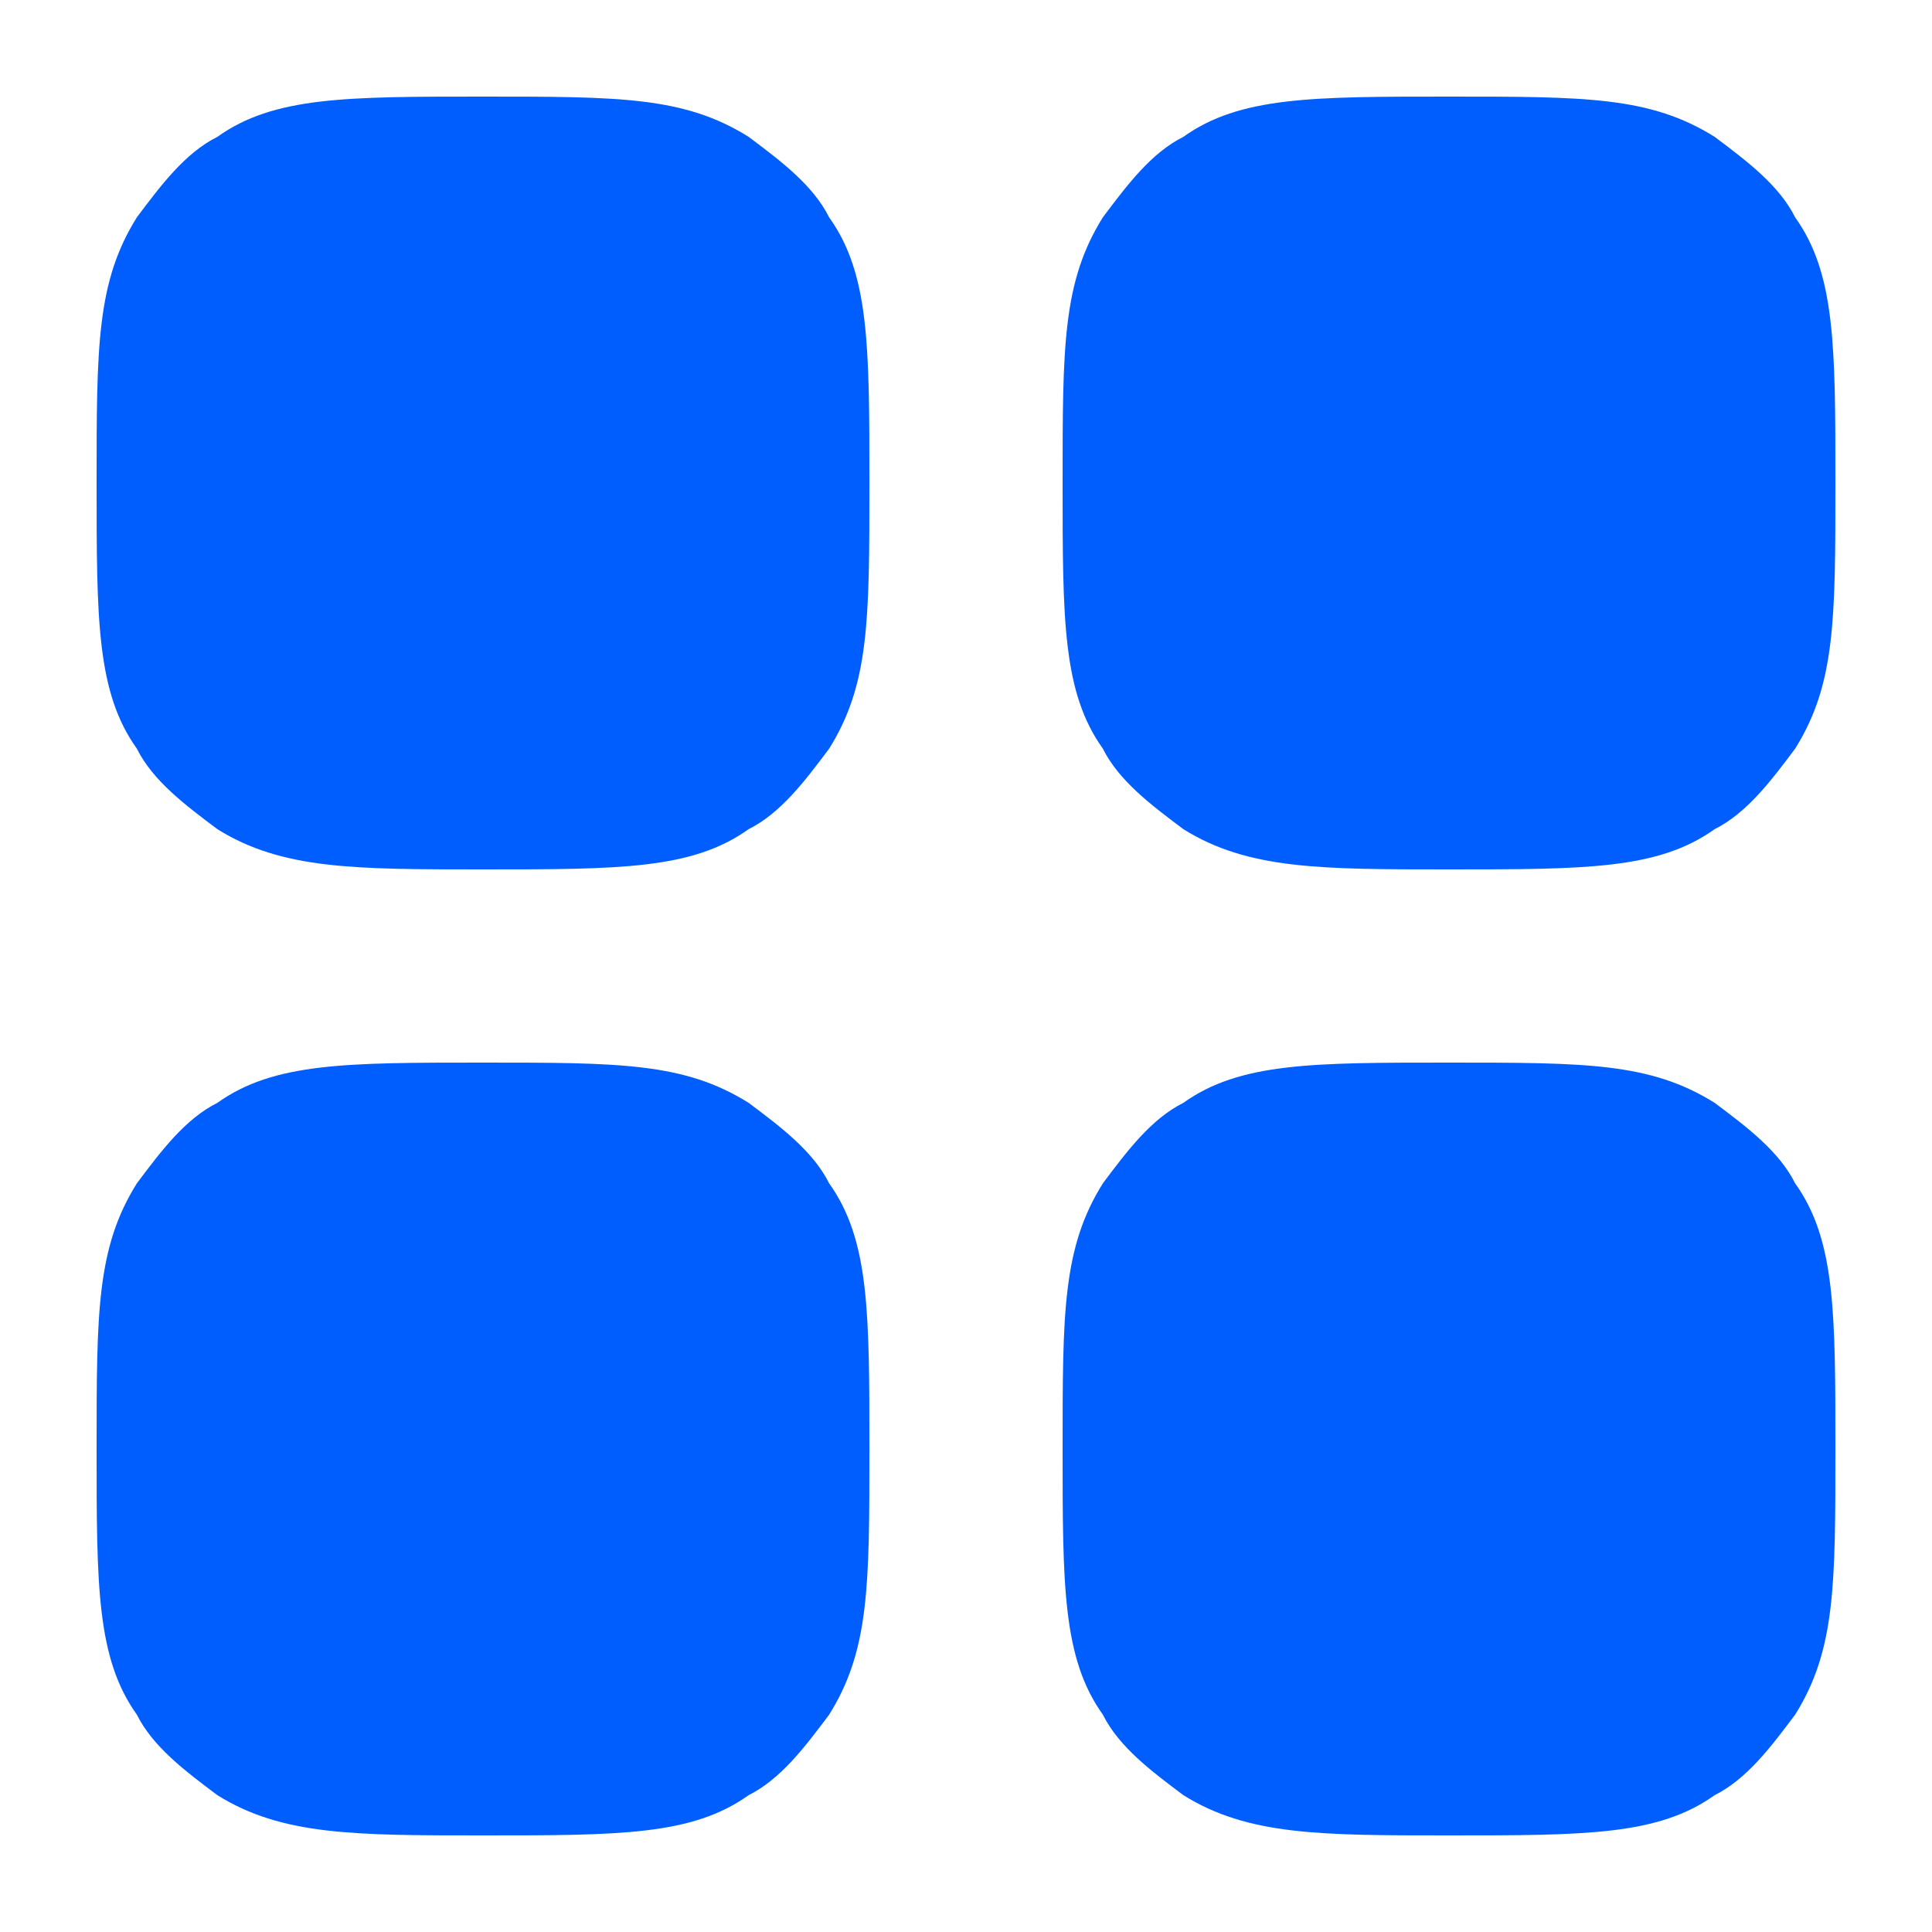
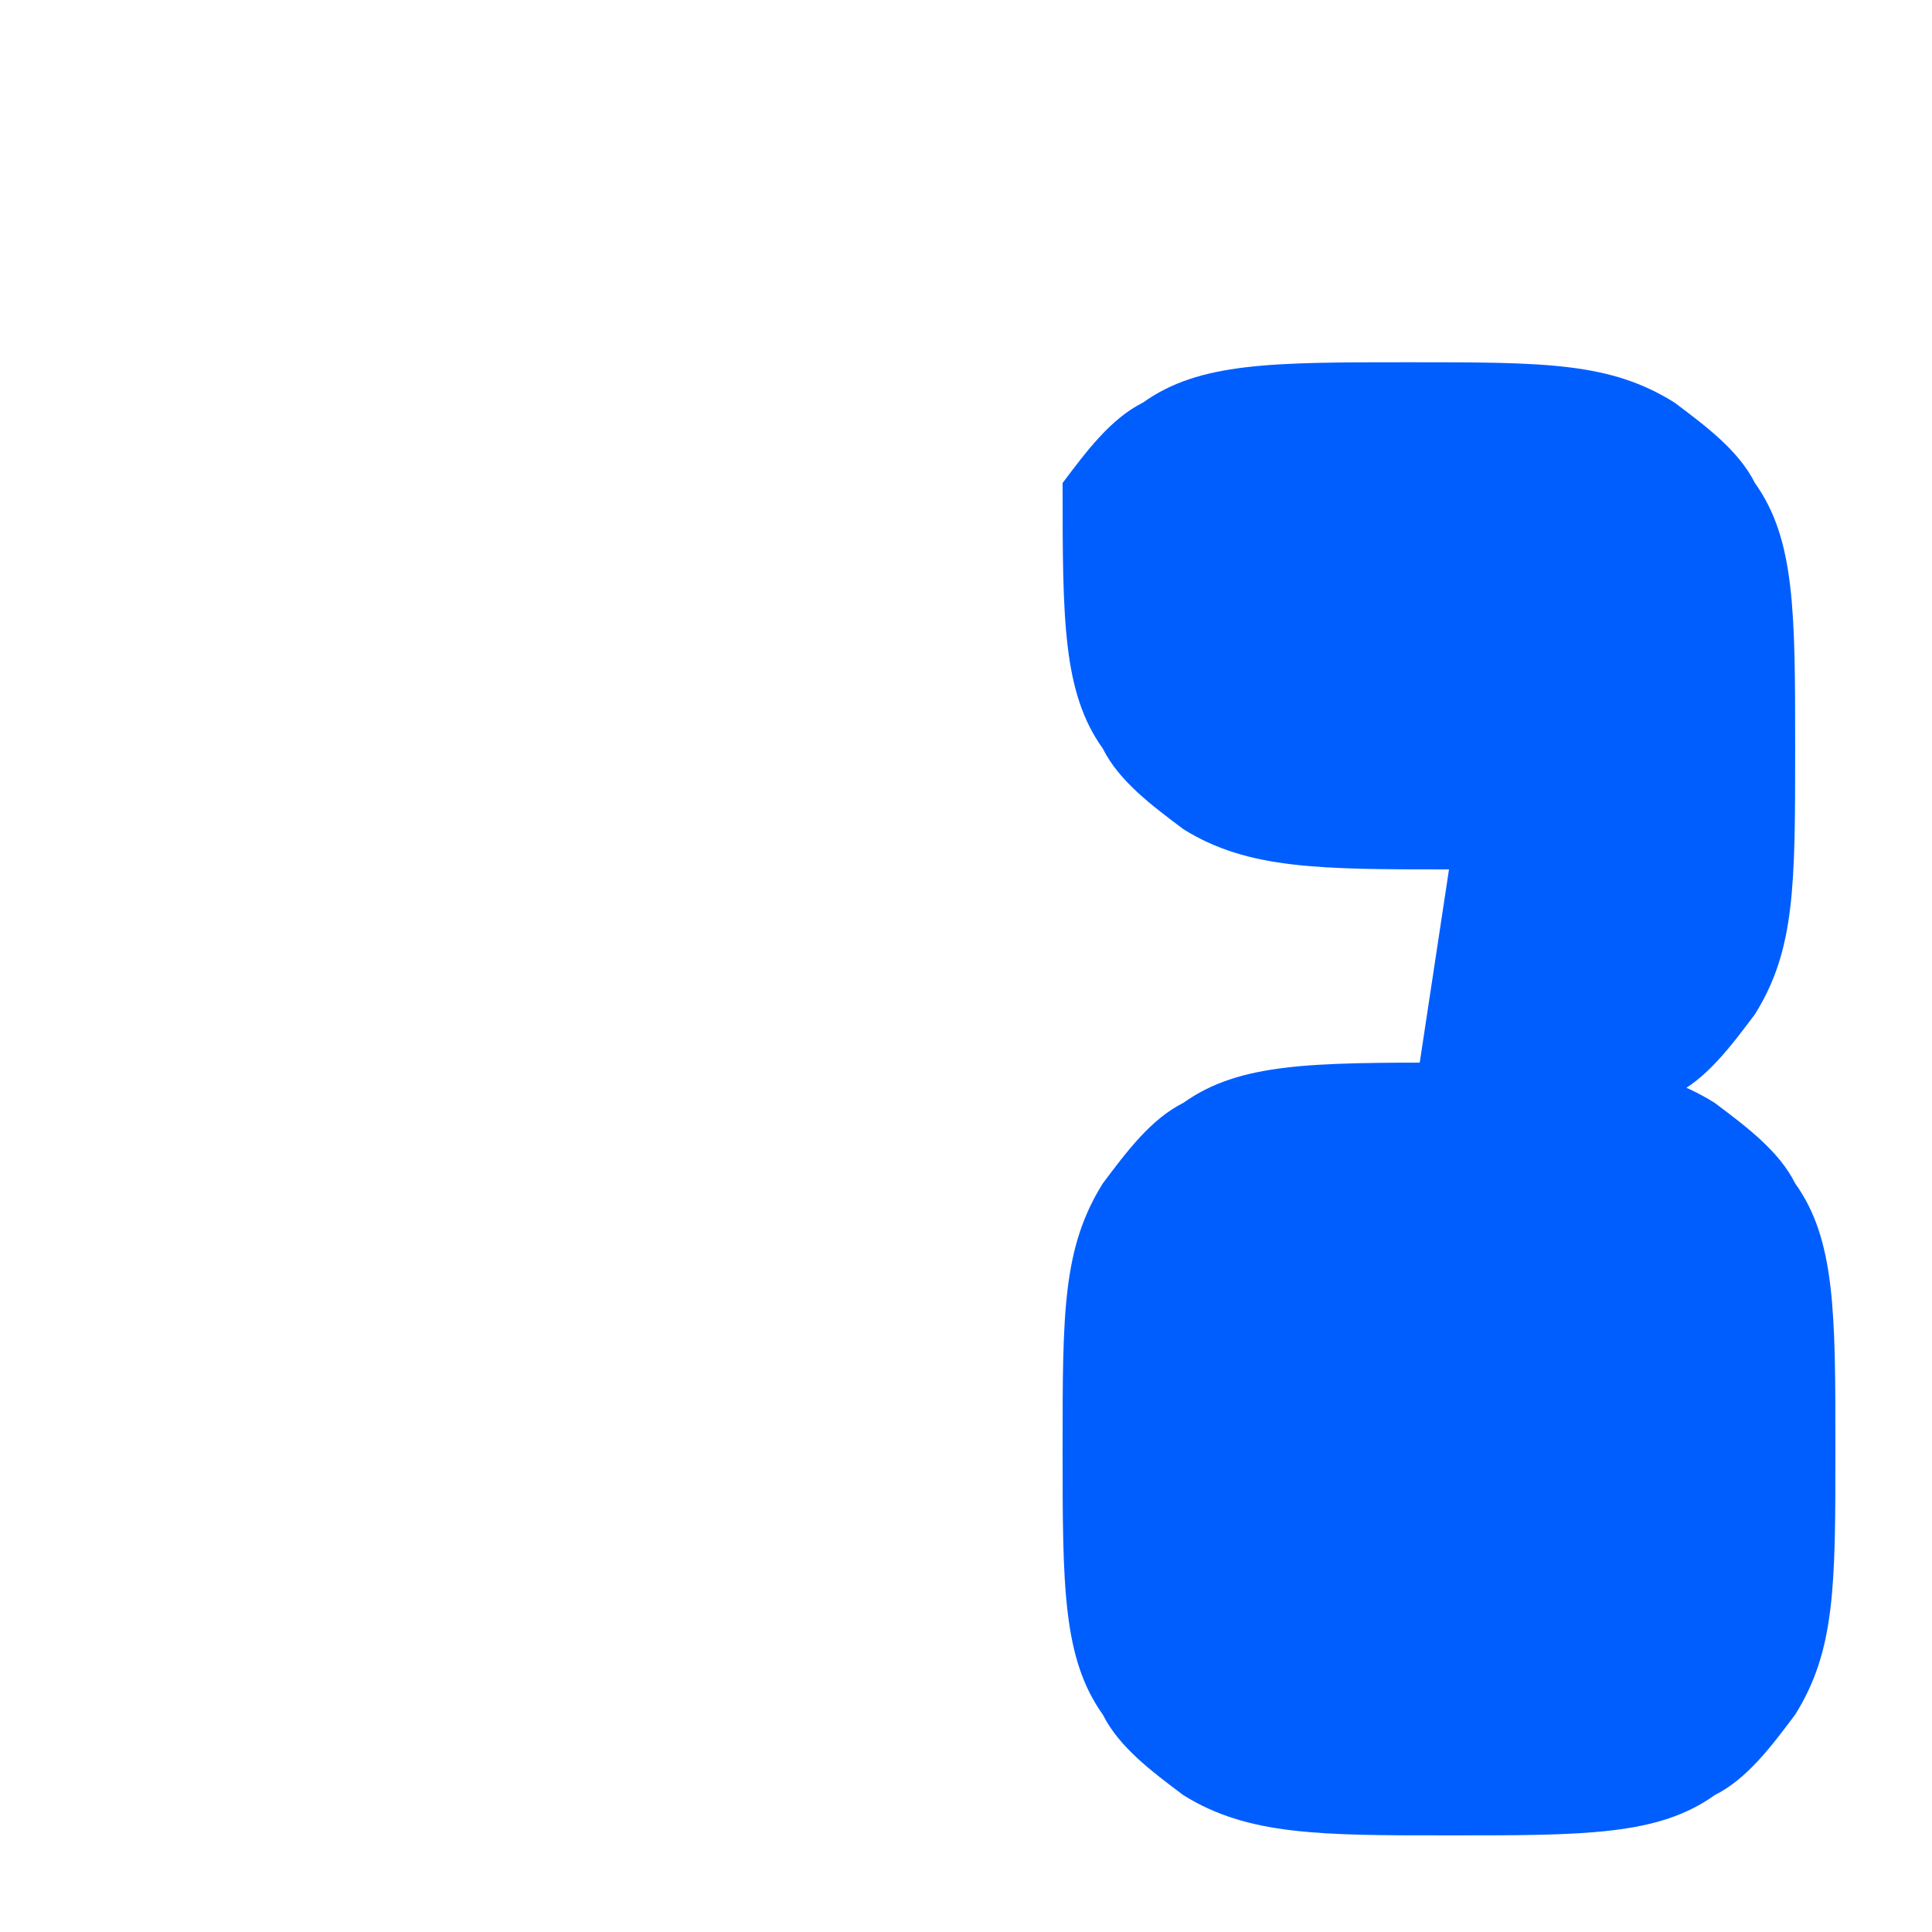
<svg xmlns="http://www.w3.org/2000/svg" id="Calque_1" data-name="Calque 1" version="1.1" viewBox="0 0 24 24">
-   <path d="M6,22.8c-1.6,0-2.5,0-3.3-.5-.4-.3-.8-.6-1-1-.5-.7-.5-1.6-.5-3.3s0-2.5.5-3.3c.3-.4.6-.8,1-1,.7-.5,1.6-.5,3.3-.5s2.5,0,3.3.5c.4.3.8.6,1,1,.5.7.5,1.6.5,3.3s0,2.5-.5,3.3c-.3.4-.6.8-1,1-.7.5-1.6.5-3.3.5Z" fill="#005eff" stroke-width="0" />
  <path d="M18,22.8c-1.6,0-2.5,0-3.3-.5-.4-.3-.8-.6-1-1-.5-.7-.5-1.6-.5-3.3s0-2.5.5-3.3c.3-.4.6-.8,1-1,.7-.5,1.6-.5,3.3-.5s2.5,0,3.3.5c.4.3.8.6,1,1,.5.7.5,1.6.5,3.3s0,2.5-.5,3.3c-.3.4-.6.8-1,1-.7.5-1.6.5-3.3.5Z" fill="#005eff" stroke-width="0" />
-   <path d="M6,10.8c-1.6,0-2.5,0-3.3-.5-.4-.3-.8-.6-1-1-.5-.7-.5-1.6-.5-3.3s0-2.5.5-3.3c.3-.4.6-.8,1-1,.7-.5,1.6-.5,3.3-.5s2.5,0,3.3.5c.4.3.8.6,1,1,.5.7.5,1.6.5,3.3s0,2.5-.5,3.3c-.3.4-.6.8-1,1-.7.5-1.6.5-3.3.5Z" fill="#005eff" stroke-width="0" />
-   <path d="M18,10.8c-1.6,0-2.5,0-3.3-.5-.4-.3-.8-.6-1-1-.5-.7-.5-1.6-.5-3.3s0-2.5.5-3.3c.3-.4.6-.8,1-1,.7-.5,1.6-.5,3.3-.5s2.5,0,3.3.5c.4.3.8.6,1,1,.5.7.5,1.6.5,3.3s0,2.5-.5,3.3c-.3.4-.6.8-1,1-.7.5-1.6.5-3.3.5Z" fill="#005eff" stroke-width="0" />
+   <path d="M18,10.8c-1.6,0-2.5,0-3.3-.5-.4-.3-.8-.6-1-1-.5-.7-.5-1.6-.5-3.3c.3-.4.6-.8,1-1,.7-.5,1.6-.5,3.3-.5s2.5,0,3.3.5c.4.3.8.6,1,1,.5.7.5,1.6.5,3.3s0,2.5-.5,3.3c-.3.4-.6.8-1,1-.7.5-1.6.5-3.3.5Z" fill="#005eff" stroke-width="0" />
</svg>